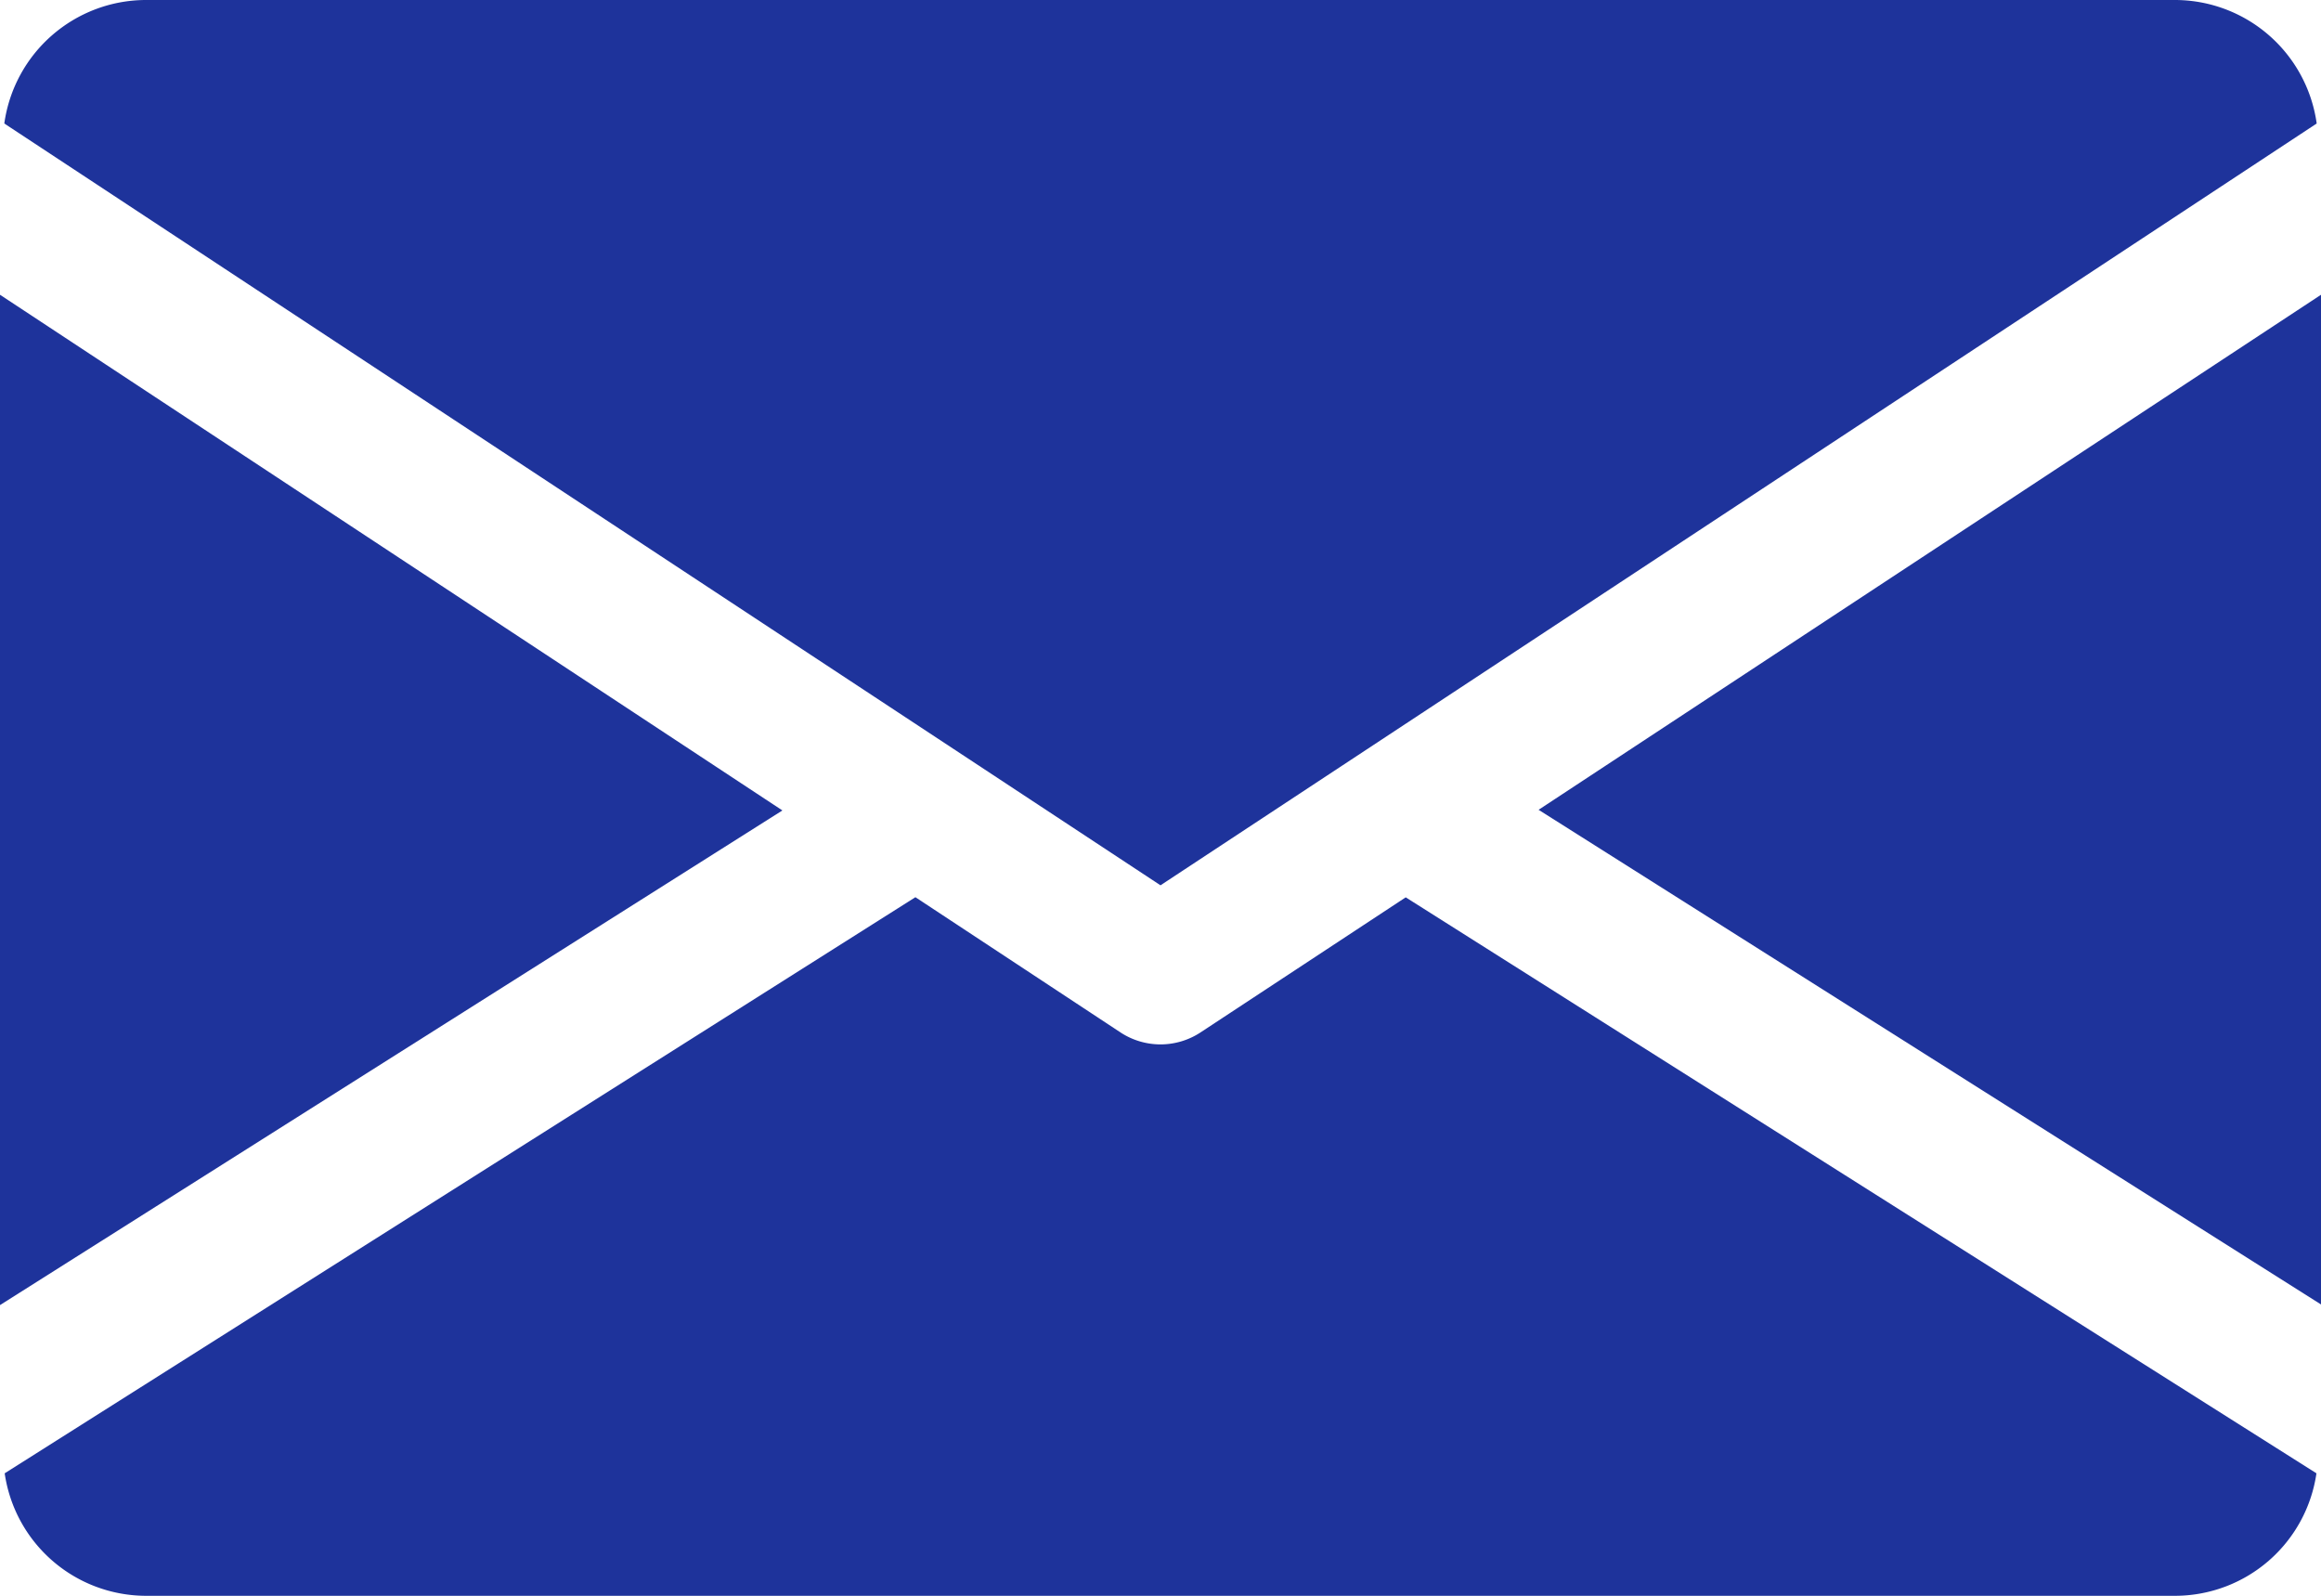
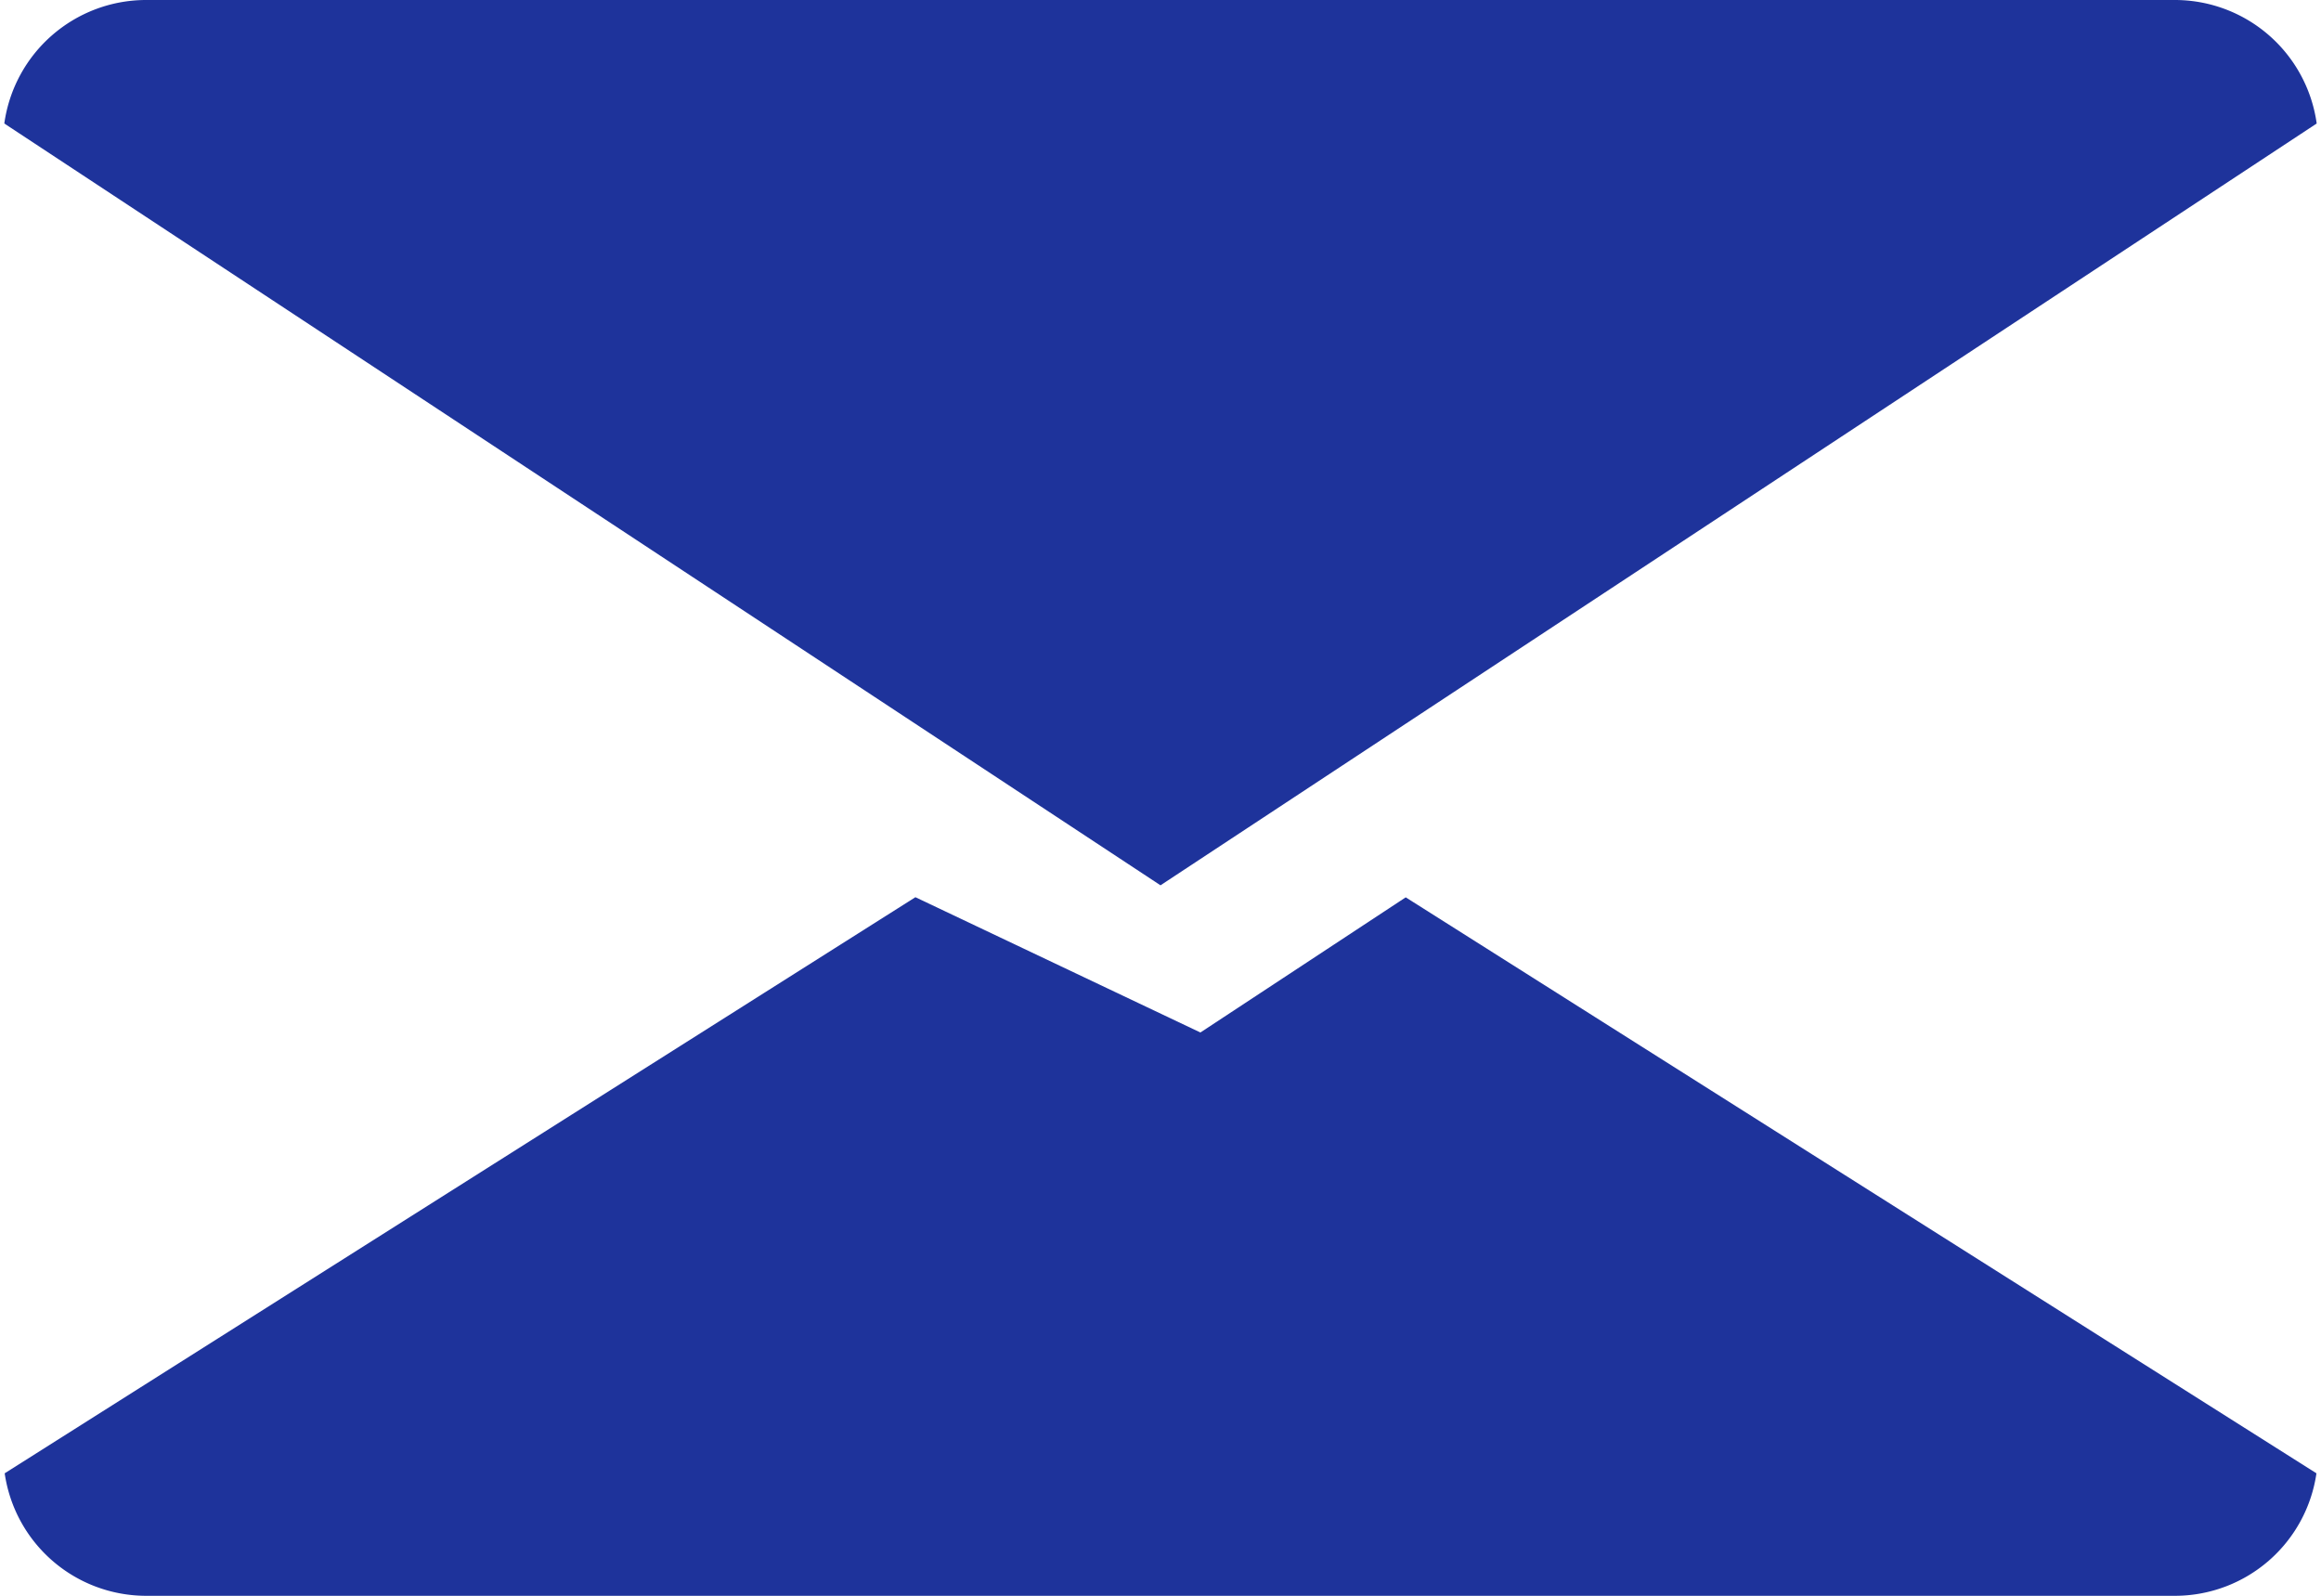
<svg xmlns="http://www.w3.org/2000/svg" width="18.324" height="12.598" viewBox="0 0 18.324 12.598">
  <g id="icon-mail" transform="translate(0 -80)">
    <g id="Group_10222" data-name="Group 10222" transform="translate(12.147 82.323)">
      <g id="Group_10221" data-name="Group 10221">
-         <path id="Path_36041" data-name="Path 36041" d="M339.392,148.966l6.177,3.905V144.9Z" transform="translate(-339.392 -144.896)" fill="#1e339b" />
-       </g>
+         </g>
    </g>
    <g id="Group_10224" data-name="Group 10224" transform="translate(0 82.323)">
      <g id="Group_10223" data-name="Group 10223">
-         <path id="Path_36042" data-name="Path 36042" d="M0,144.9v7.976l6.177-3.905Z" transform="translate(0 -144.896)" fill="#1e339b" />
-       </g>
+         </g>
    </g>
    <g id="Group_10226" data-name="Group 10226" transform="translate(0.034 80)">
      <g id="Group_10225" data-name="Group 10225">
        <path id="Path_36043" data-name="Path 36043" d="M18.1,80H2.071a1.131,1.131,0,0,0-1.111.975l9.128,6.014,9.128-6.014A1.131,1.131,0,0,0,18.1,80Z" transform="translate(-0.96 -80)" fill="#1e339b" />
      </g>
    </g>
    <g id="Group_10228" data-name="Group 10228" transform="translate(0.037 87.083)">
      <g id="Group_10227" data-name="Group 10227">
-         <path id="Path_36044" data-name="Path 36044" d="M12.085,277.921l-1.621,1.067a.575.575,0,0,1-.63,0L8.214,277.92l-7.19,4.548a1.129,1.129,0,0,0,1.109.967H18.166a1.129,1.129,0,0,0,1.109-.967Z" transform="translate(-1.024 -277.92)" fill="#1e339b" />
+         <path id="Path_36044" data-name="Path 36044" d="M12.085,277.921l-1.621,1.067L8.214,277.92l-7.19,4.548a1.129,1.129,0,0,0,1.109.967H18.166a1.129,1.129,0,0,0,1.109-.967Z" transform="translate(-1.024 -277.92)" fill="#1e339b" />
      </g>
    </g>
  </g>
</svg>